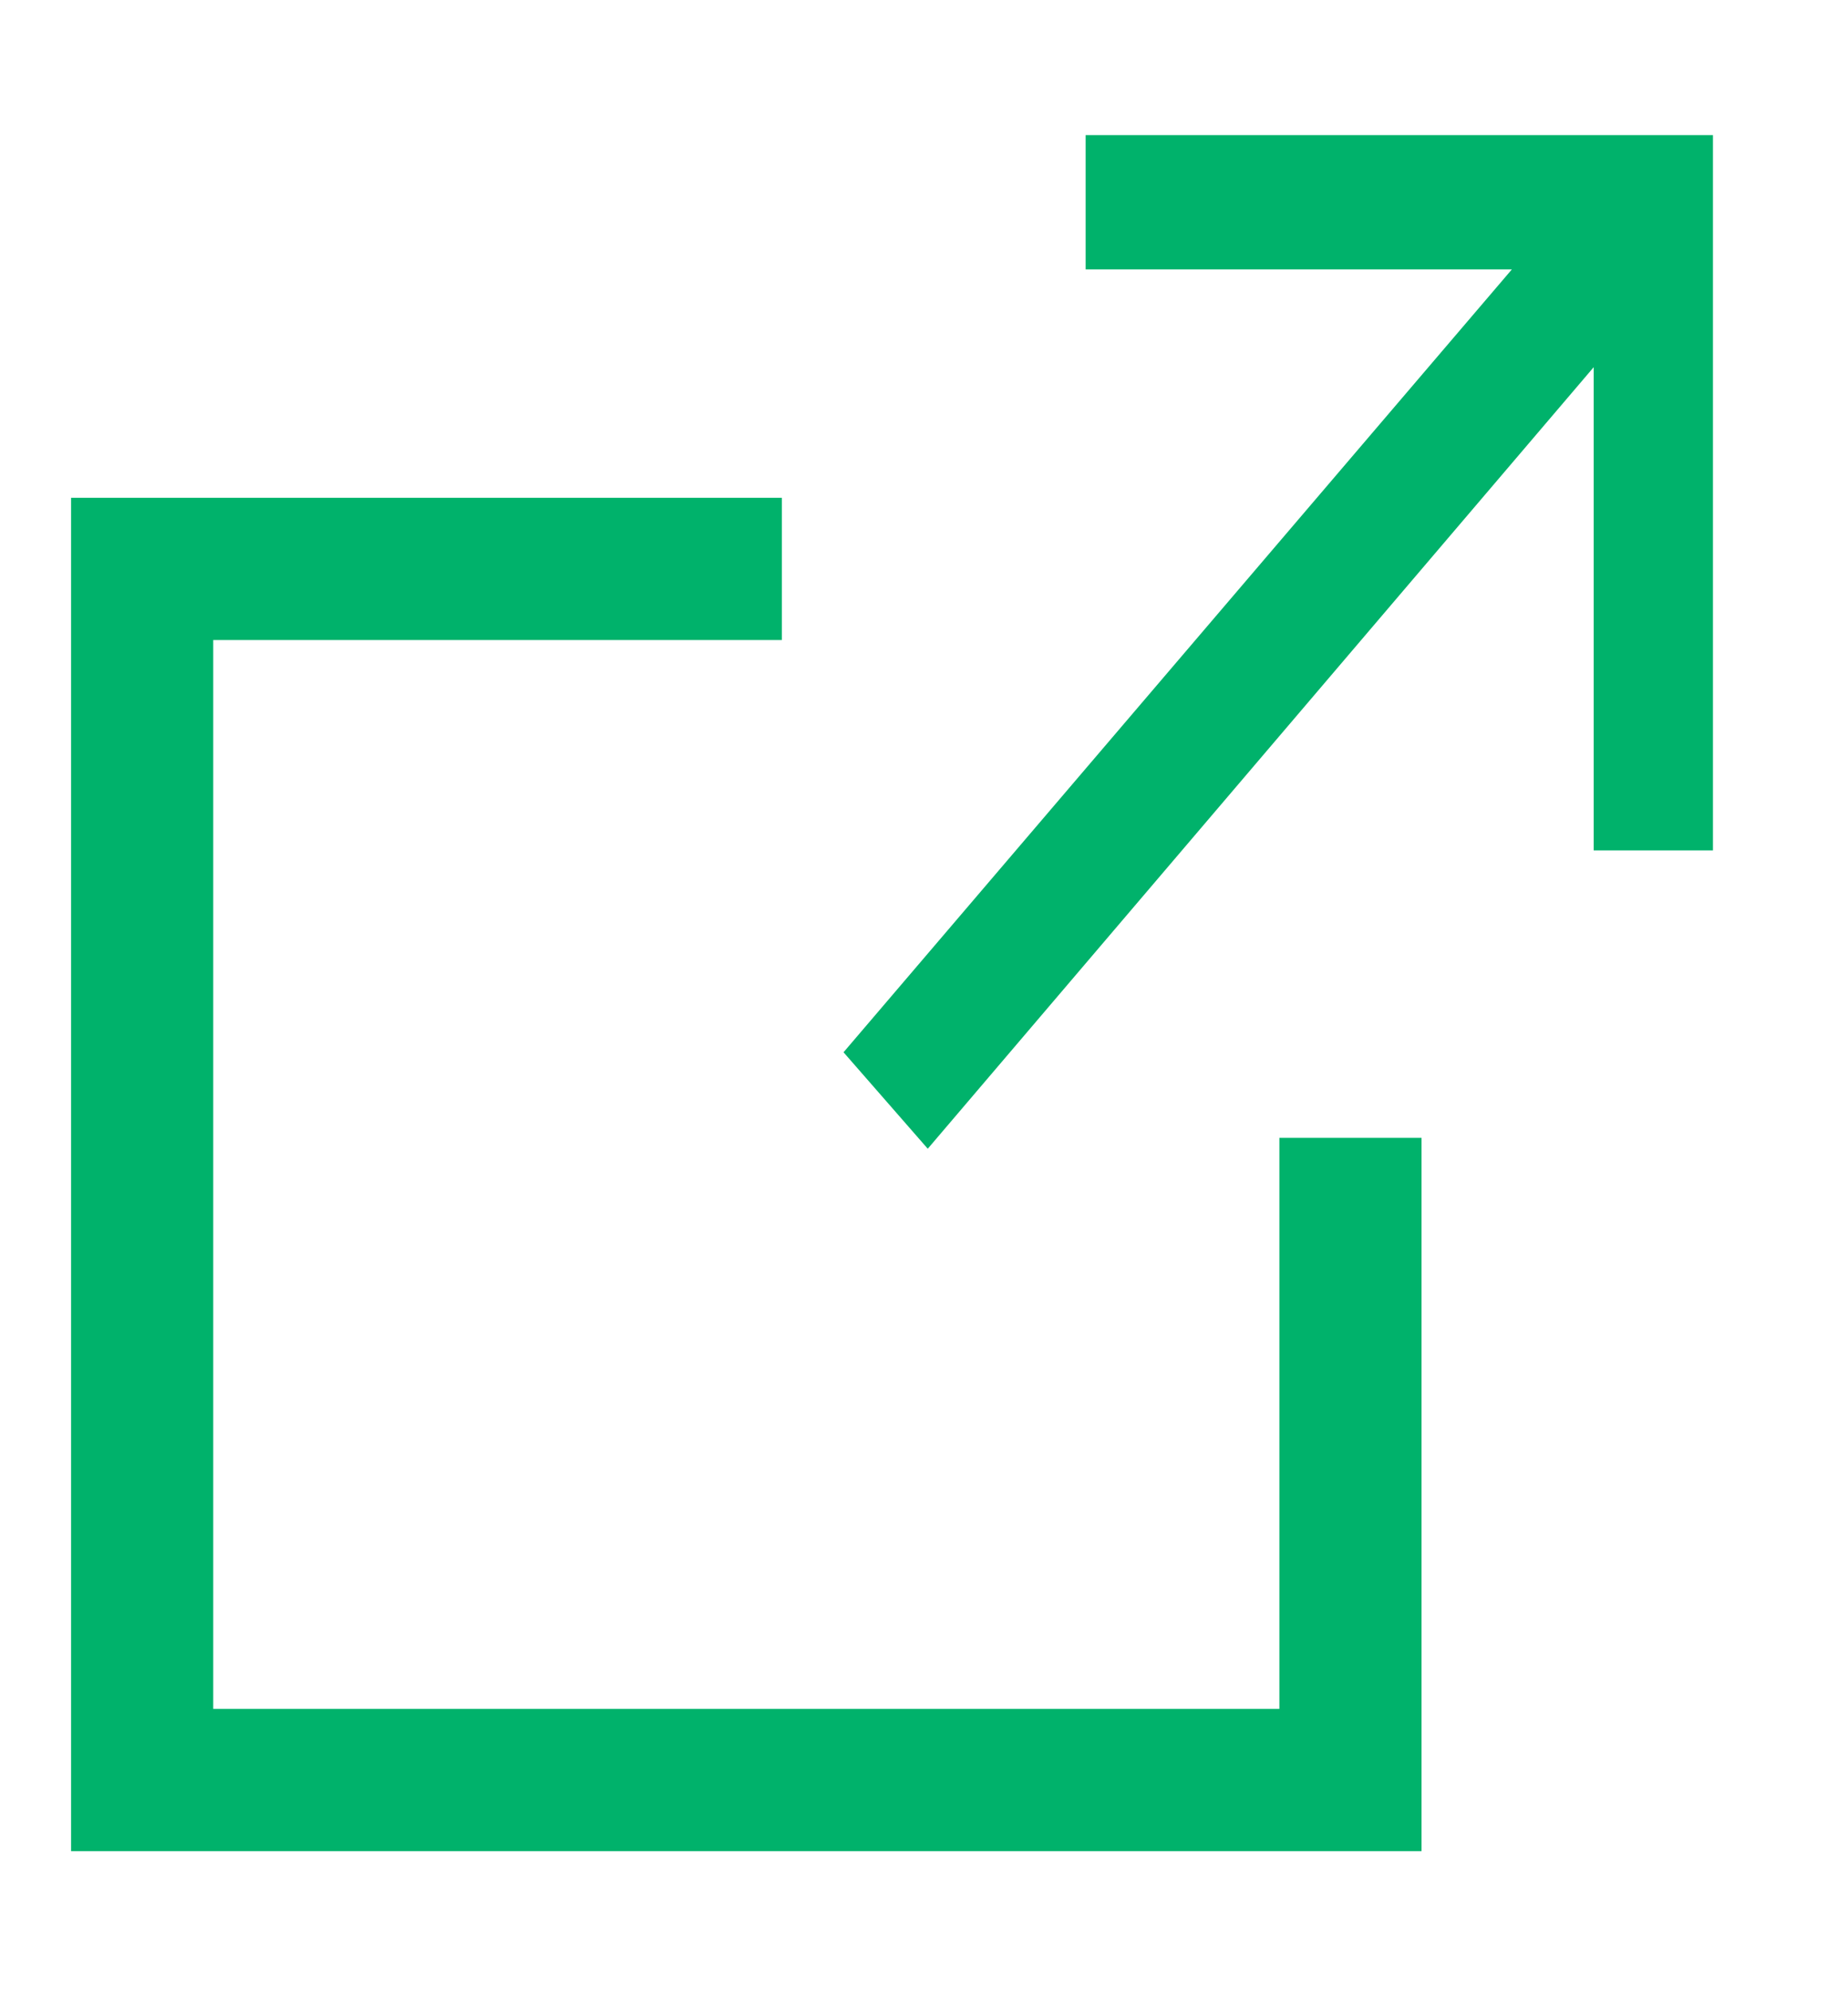
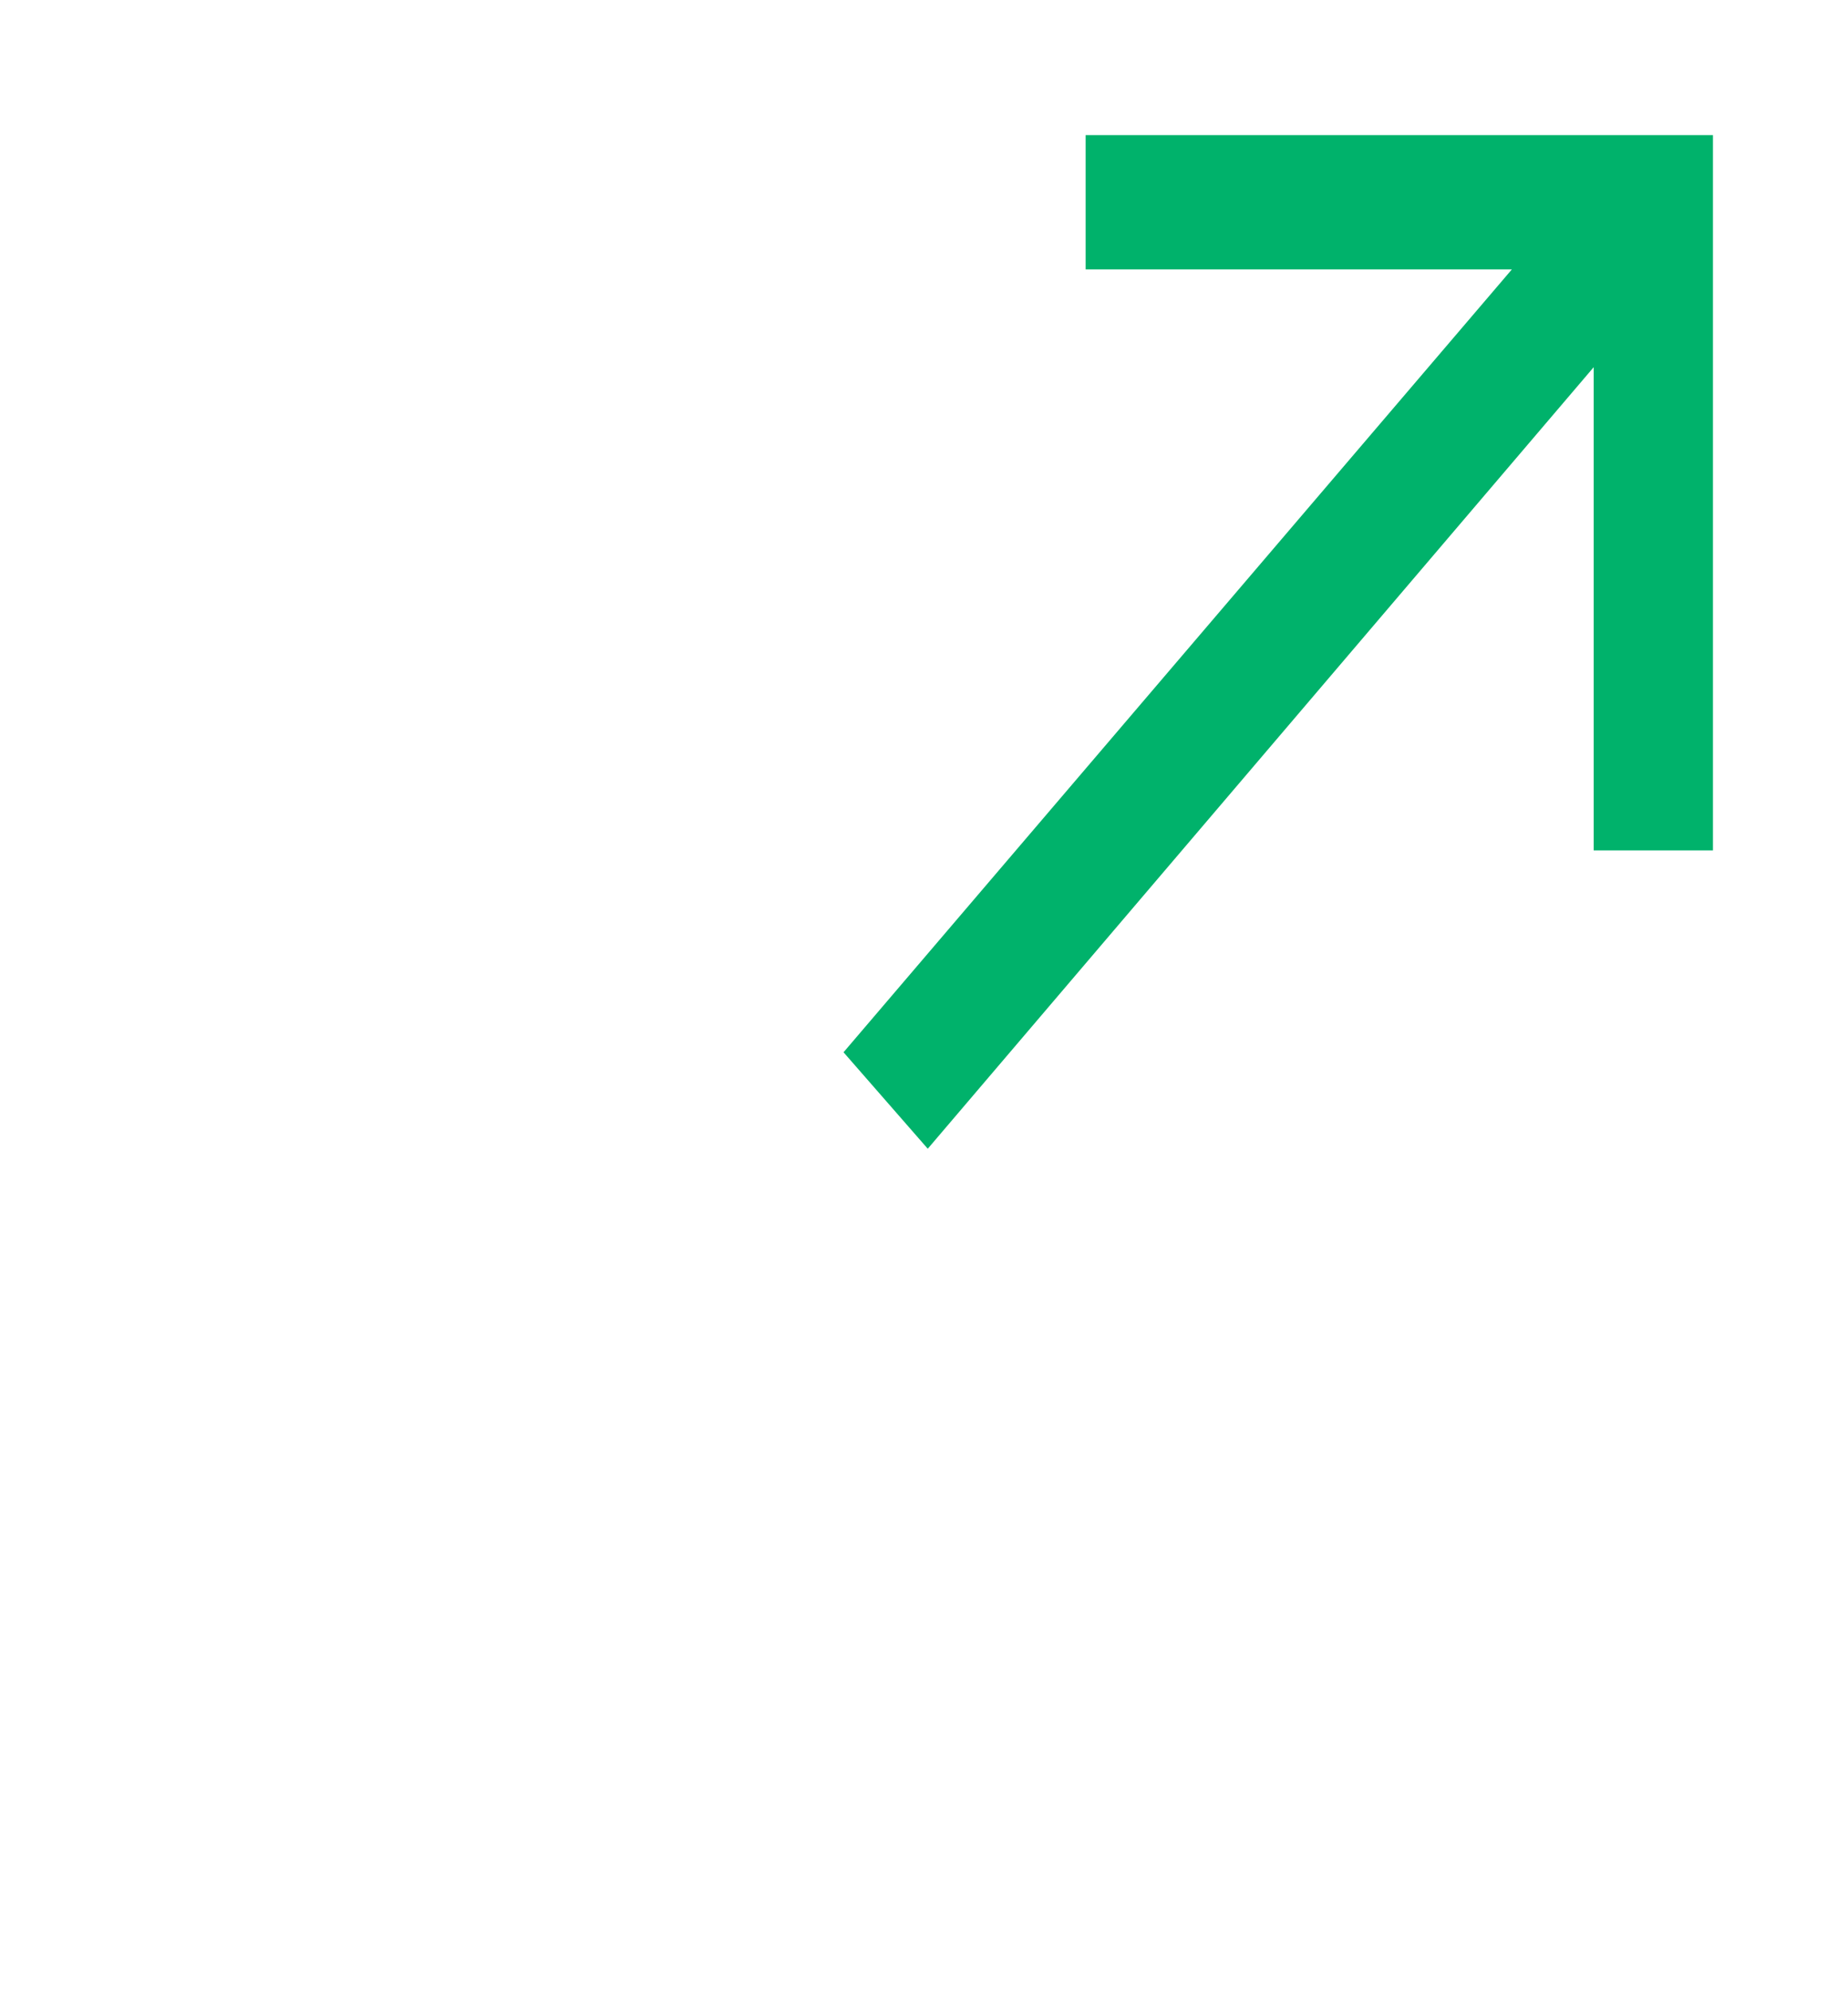
<svg xmlns="http://www.w3.org/2000/svg" width="13px" height="14px" viewBox="0 0 13 14" version="1.1">
  <defs />
  <g stroke="none" stroke-width="1" fill="none" fill-rule="evenodd">
    <g transform="translate(-1292, -3049)" stroke="#00B26B">
      <g transform="translate(-1, 821)">
        <g transform="translate(121, 2025)">
          <g transform="translate(0, 55)">
            <g transform="translate(0, 142)">
              <g transform="translate(1070, 0)">
                <g transform="translate(0, 7)">
                  <g transform="translate(103, 0)">
                    <polygon stroke-width="0.1" fill="#00B26B" fill-rule="nonzero" points="11 4.929 11 0 6.687 0 6.687 0.844 9.744 0.844 5 6.398 5.526 7 10.261 1.446 10.261 4.929" />
-                     <polyline stroke-linecap="square" points="4 3 0 3 0 11.515 8.5 11.515 8.5 7.5" />
                  </g>
                </g>
              </g>
            </g>
          </g>
        </g>
      </g>
    </g>
  </g>
</svg>